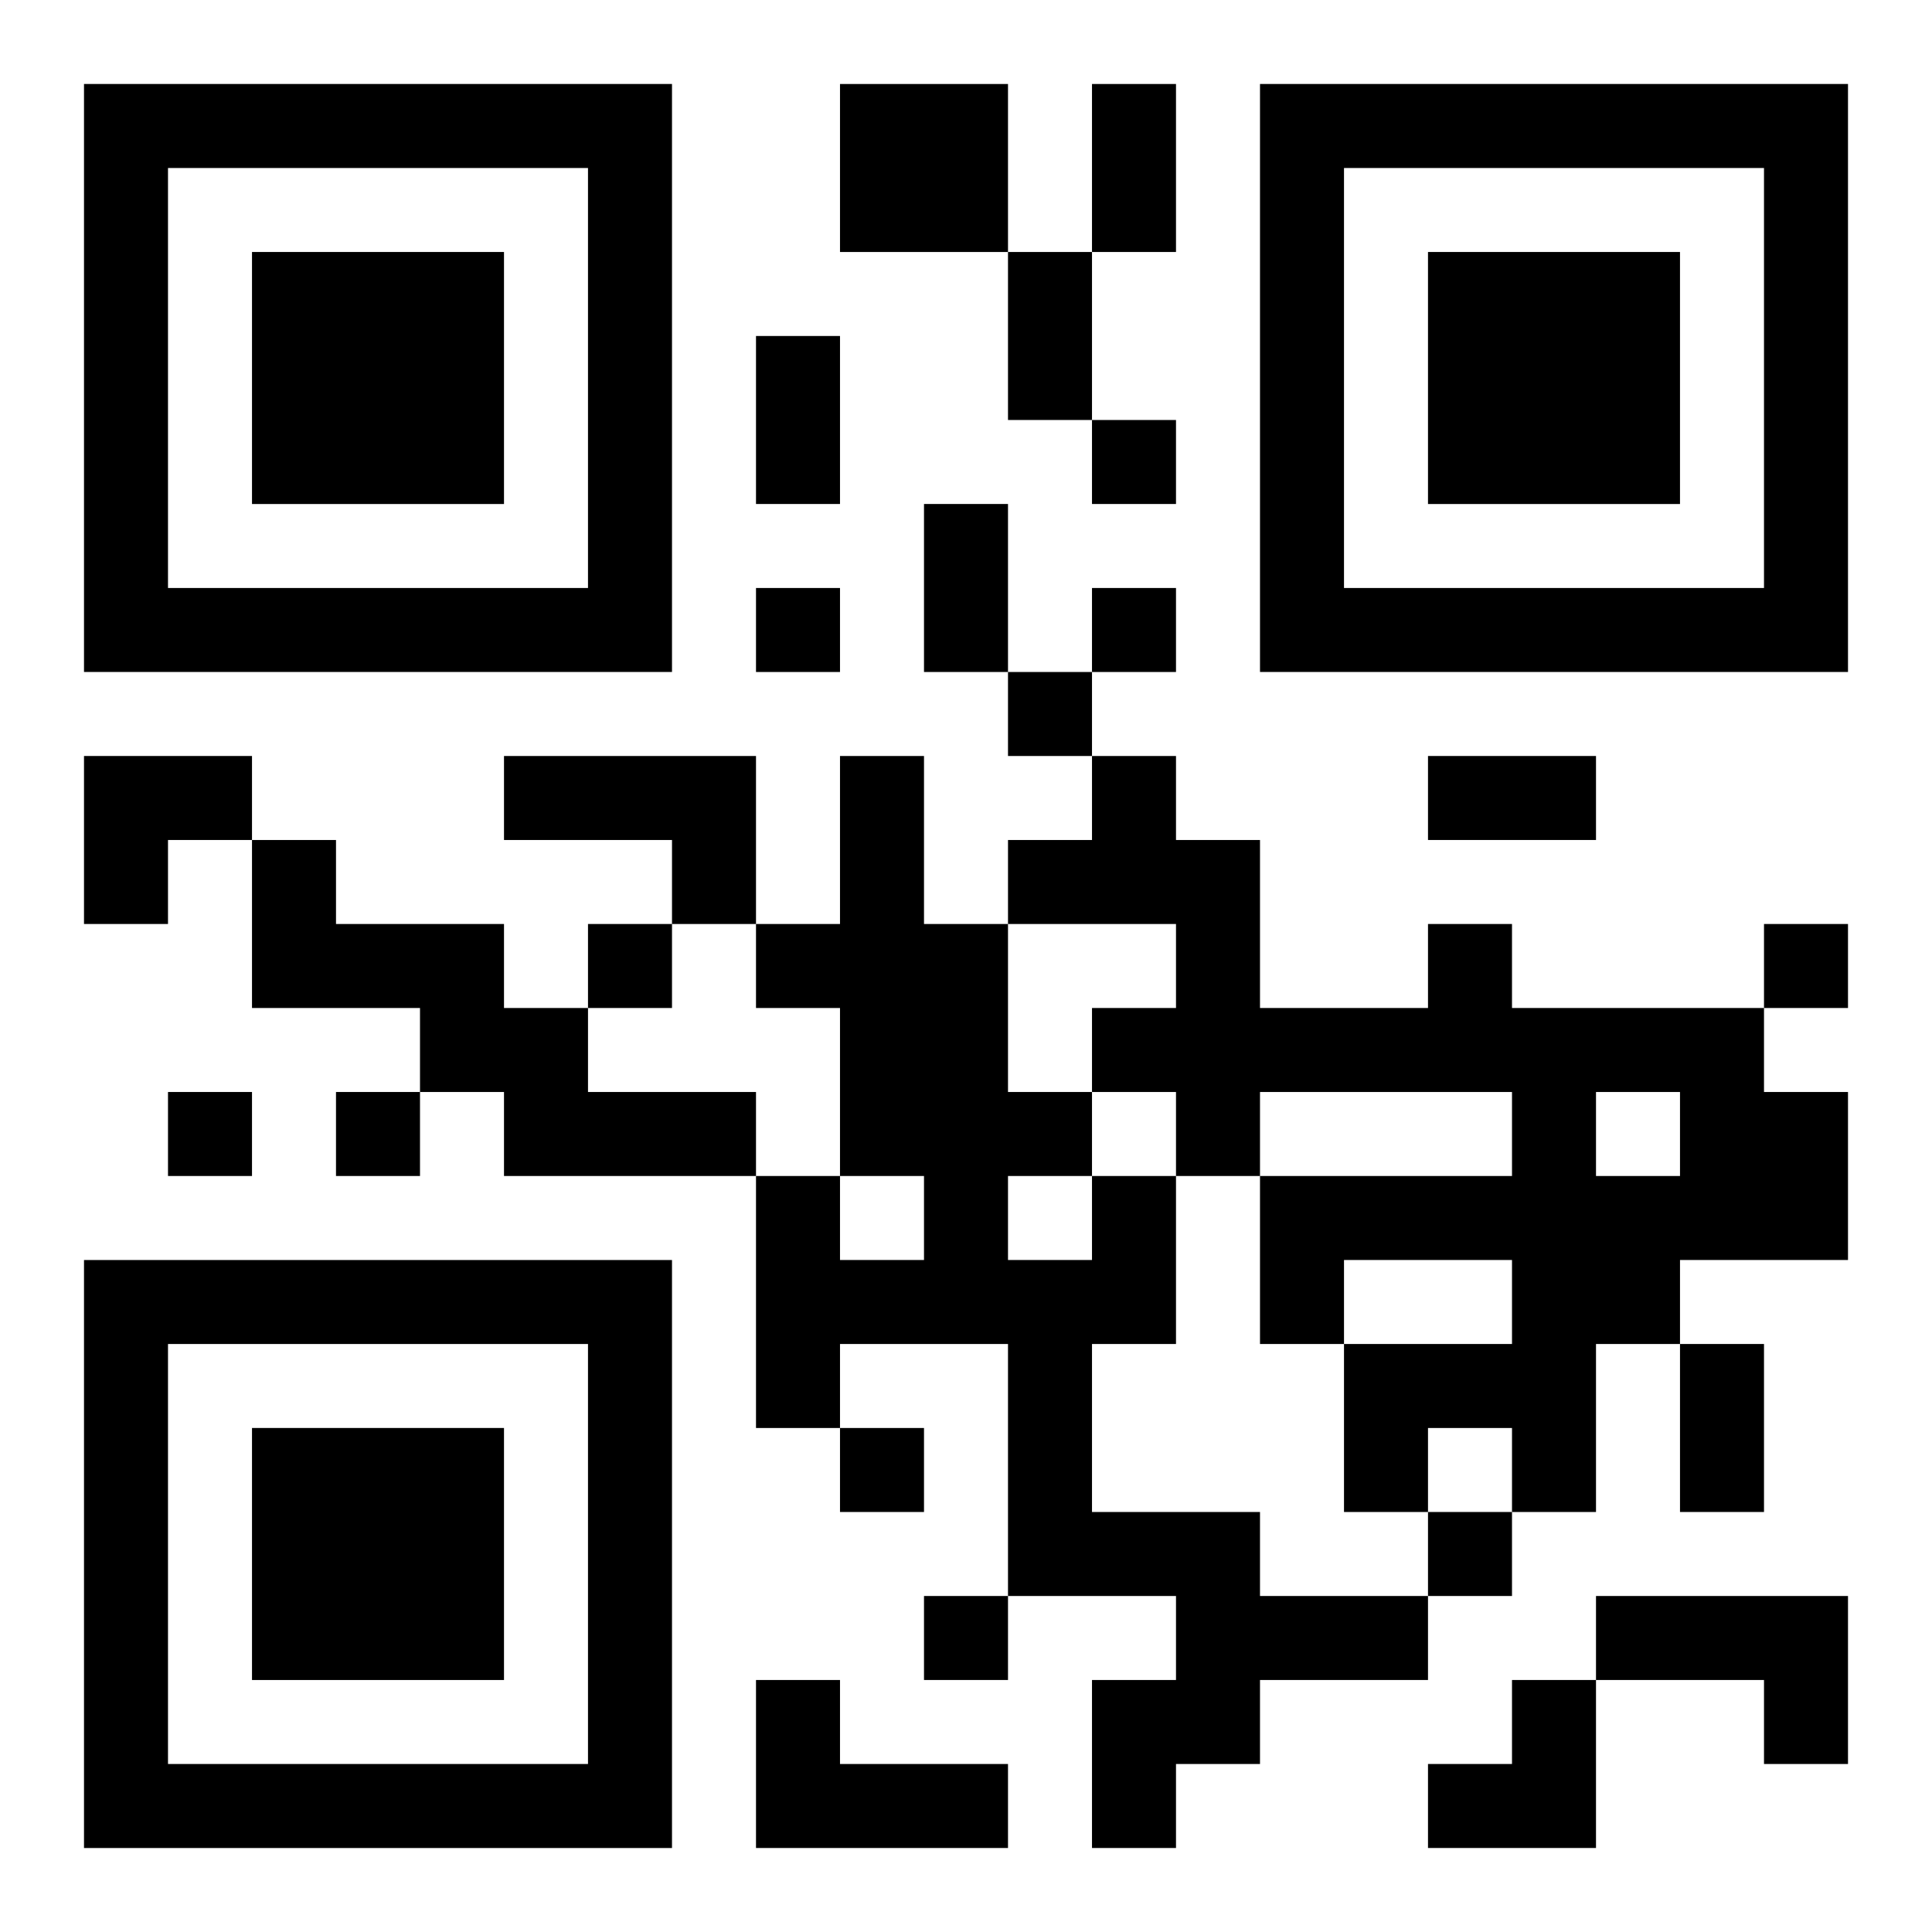
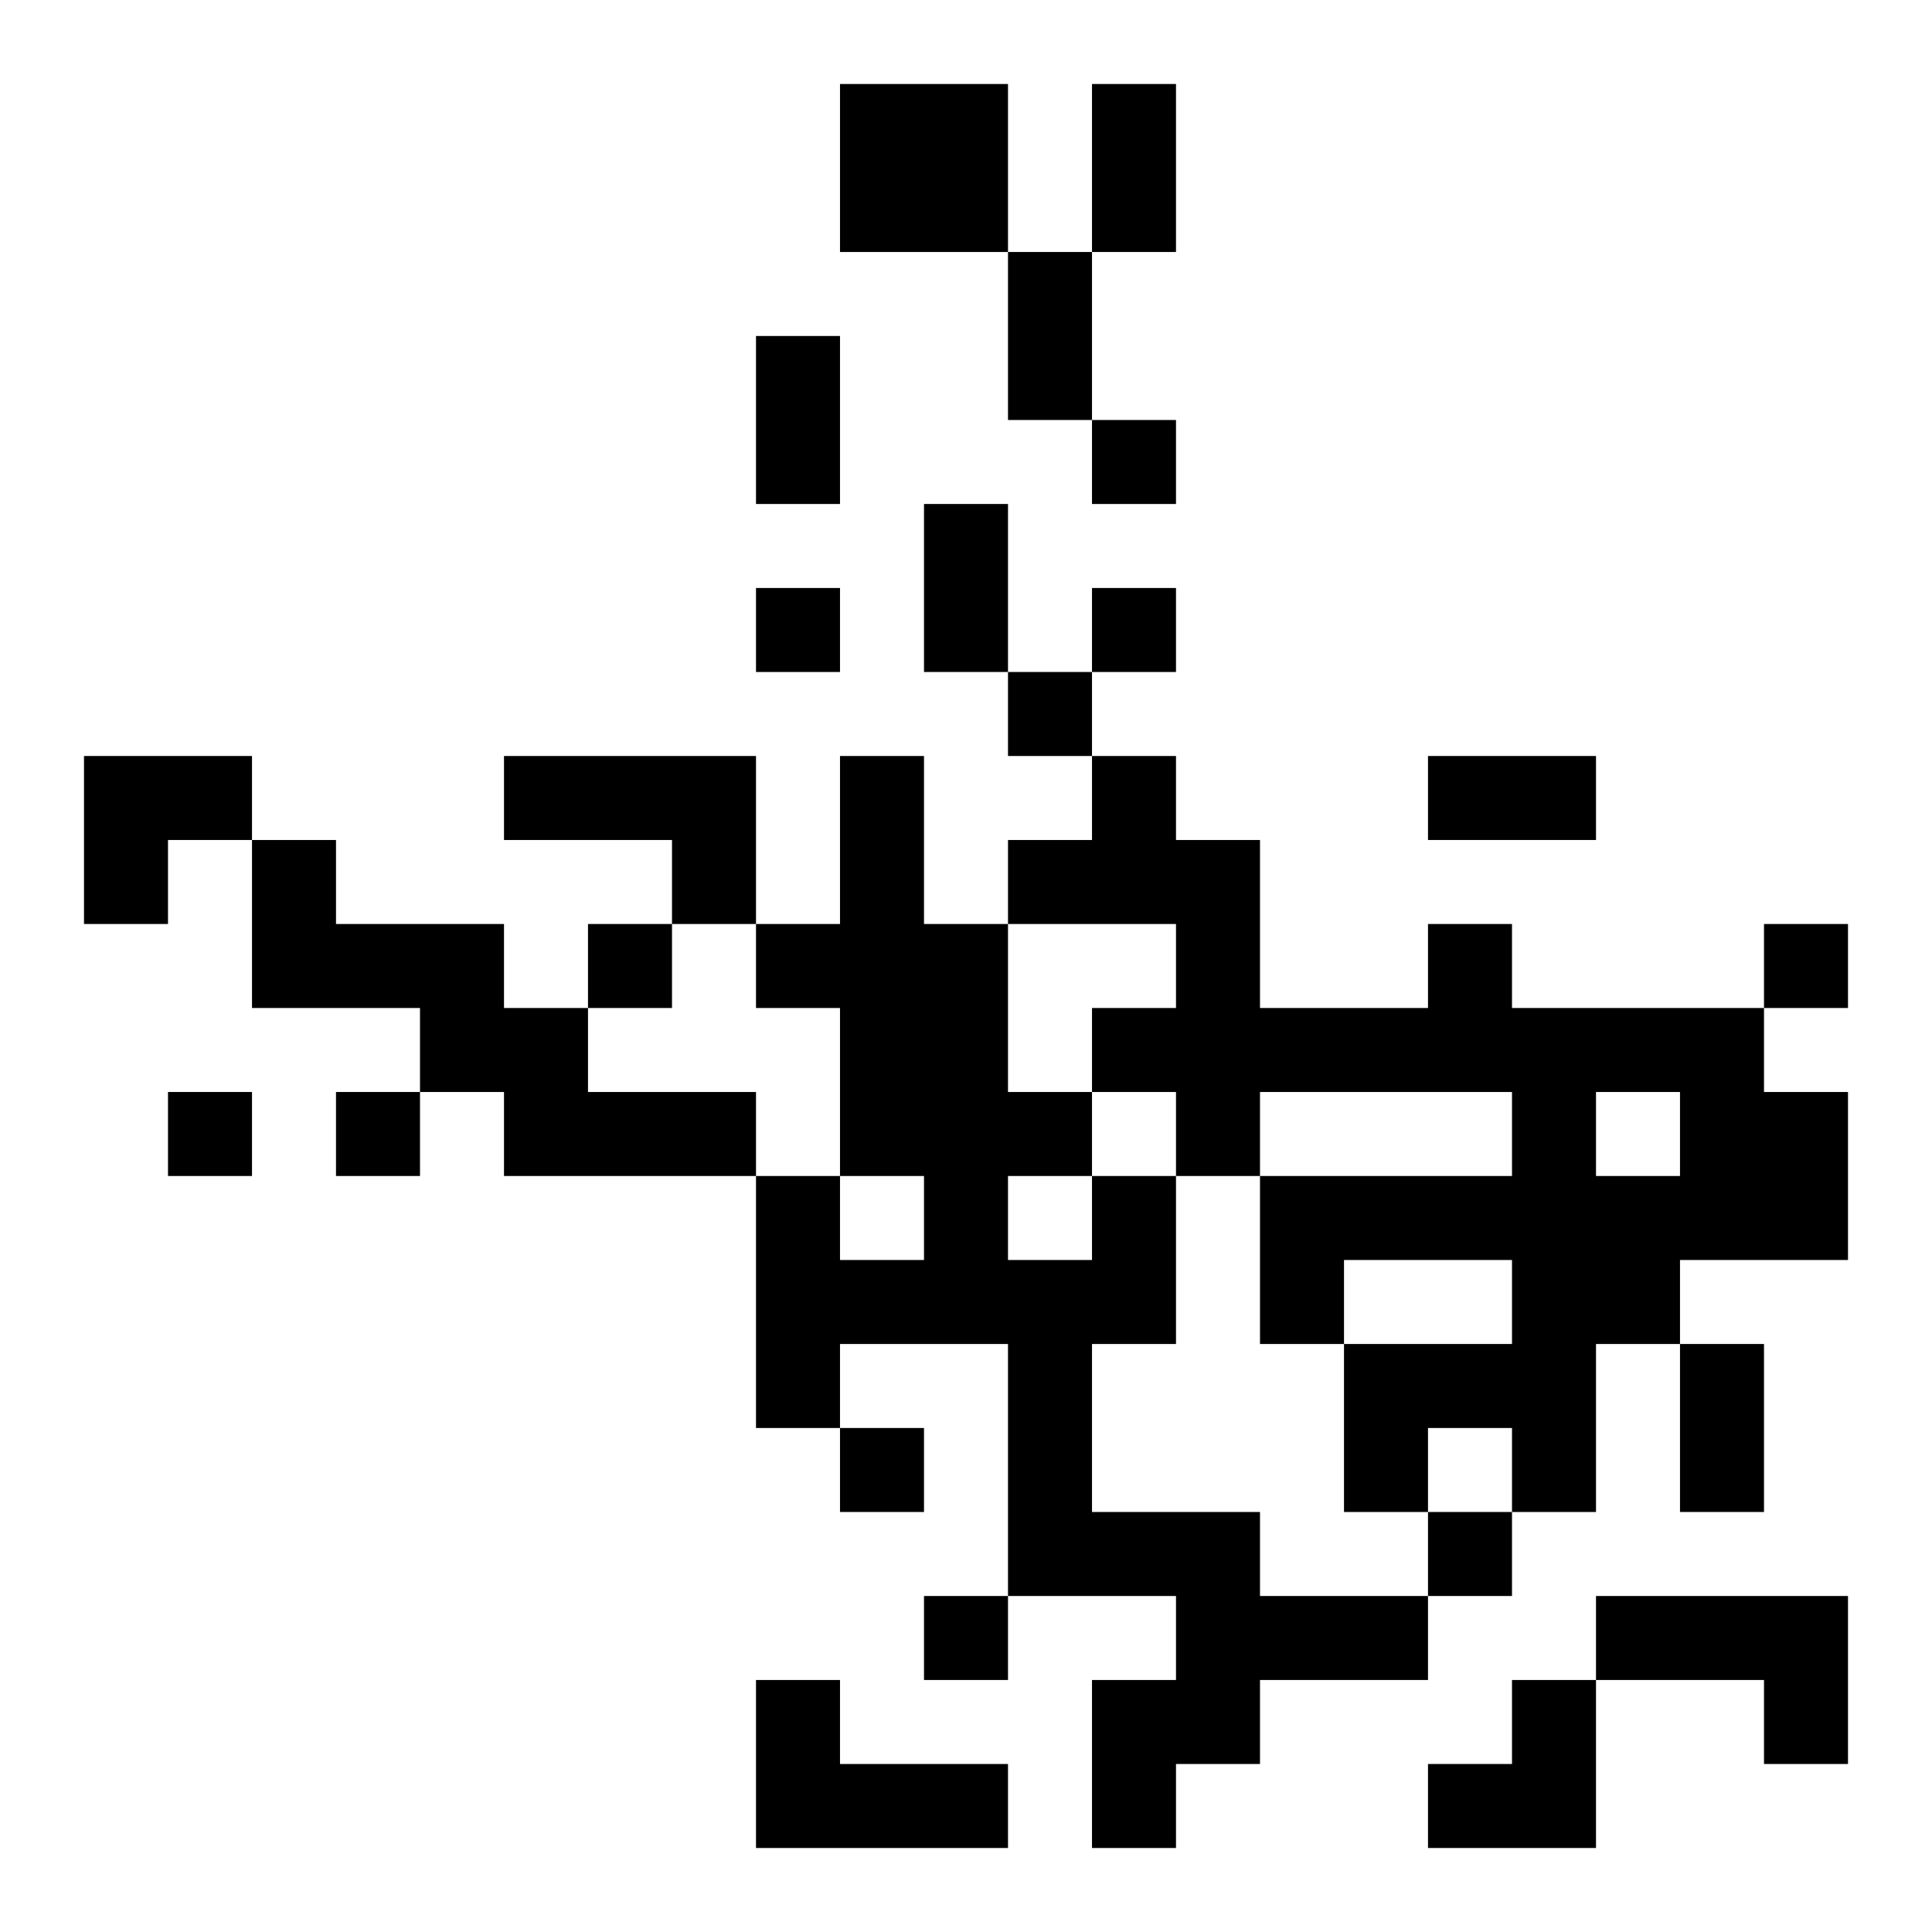
<svg xmlns="http://www.w3.org/2000/svg" xmlns:xlink="http://www.w3.org/1999/xlink" width="250" height="250" baseProfile="full" version="1.1" viewBox="-1 -1 23 23">
  <symbol id="a">
-     <path d="m0 7v7h7v-7h-7zm1 1h5v5h-5v-5zm1 1v3h3v-3h-3z" />
-   </symbol>
+     </symbol>
  <use y="-7" xlink:href="#a" />
  <use y="7" xlink:href="#a" />
  <use x="14" y="-7" xlink:href="#a" />
  <path d="m9 0h2v2h-2v-2m-4 8h3v2h-1v-1h-2v-1m-3 1h1v1h2v1h1v1h2v1h-3v-1h-1v-1h-2v-2m14 1h1v1h3v1h1v2h-2v1h-1v2h-1v-1h-1v1h-1v-2h2v-1h-2v1h-1v-2h3v-1h-3v1h-1v-1h-1v-1h1v-1h-2v-1h1v-1h1v1h1v2h2v-1m2 2v1h1v-1h-1m-6 1h1v2h-1v2h2v1h2v1h-2v1h-1v1h-1v-2h1v-1h-2v-3h-2v1h-1v-3h1v1h1v-1h-1v-2h-1v-1h1v-2h1v2h1v2h1v1m-1 0v1h1v-1h-1m7 5h3v2h-1v-1h-2v-1m-10 1h1v1h2v1h-3v-2m4-15v1h1v-1h-1m-4 2v1h1v-1h-1m4 0v1h1v-1h-1m-1 1v1h1v-1h-1m-5 3v1h1v-1h-1m14 0v1h1v-1h-1m-19 2v1h1v-1h-1m2 0v1h1v-1h-1m6 4v1h1v-1h-1m7 1v1h1v-1h-1m-6 1v1h1v-1h-1m2-18h1v2h-1v-2m-1 2h1v2h-1v-2m-3 1h1v2h-1v-2m2 2h1v2h-1v-2m6 3h2v1h-2v-1m3 7h1v2h-1v-2m-19-7h2v1h-1v1h-1zm16 11m1 0h1v2h-2v-1h1z" />
</svg>